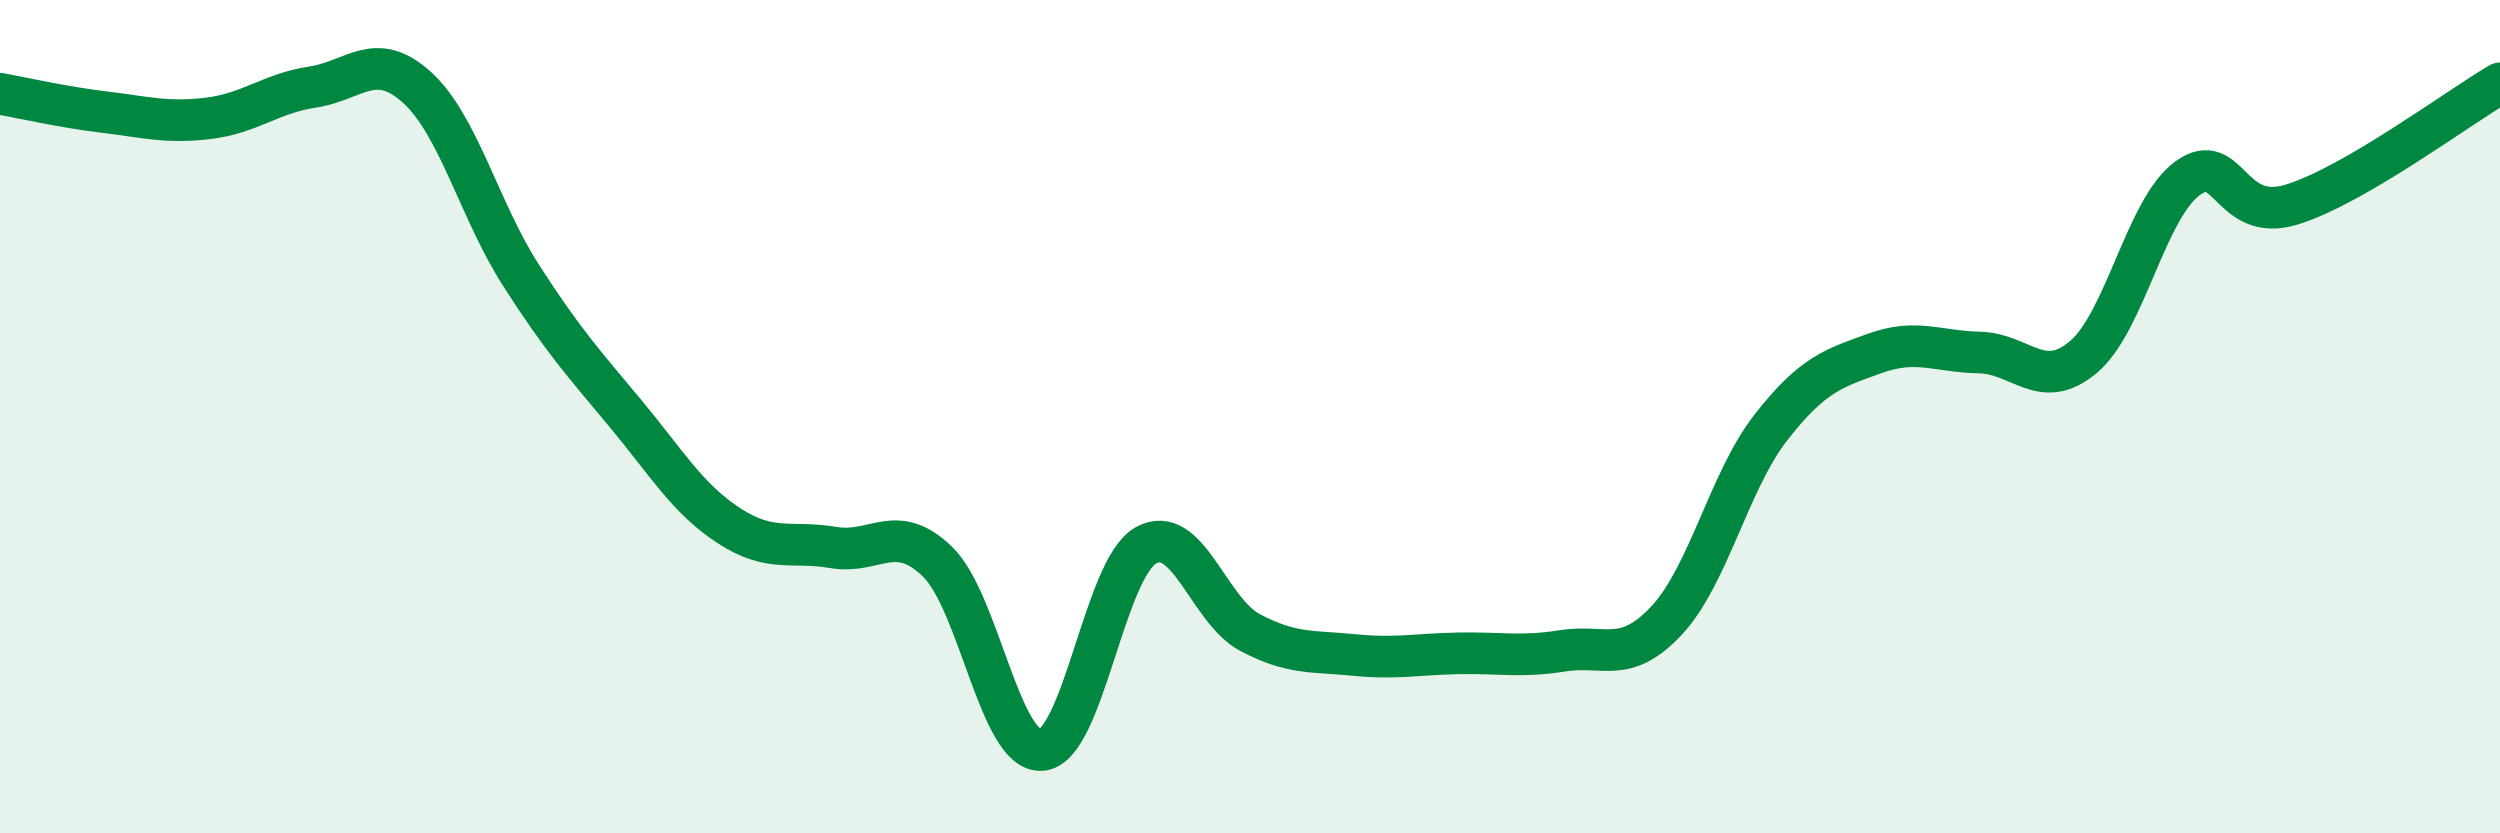
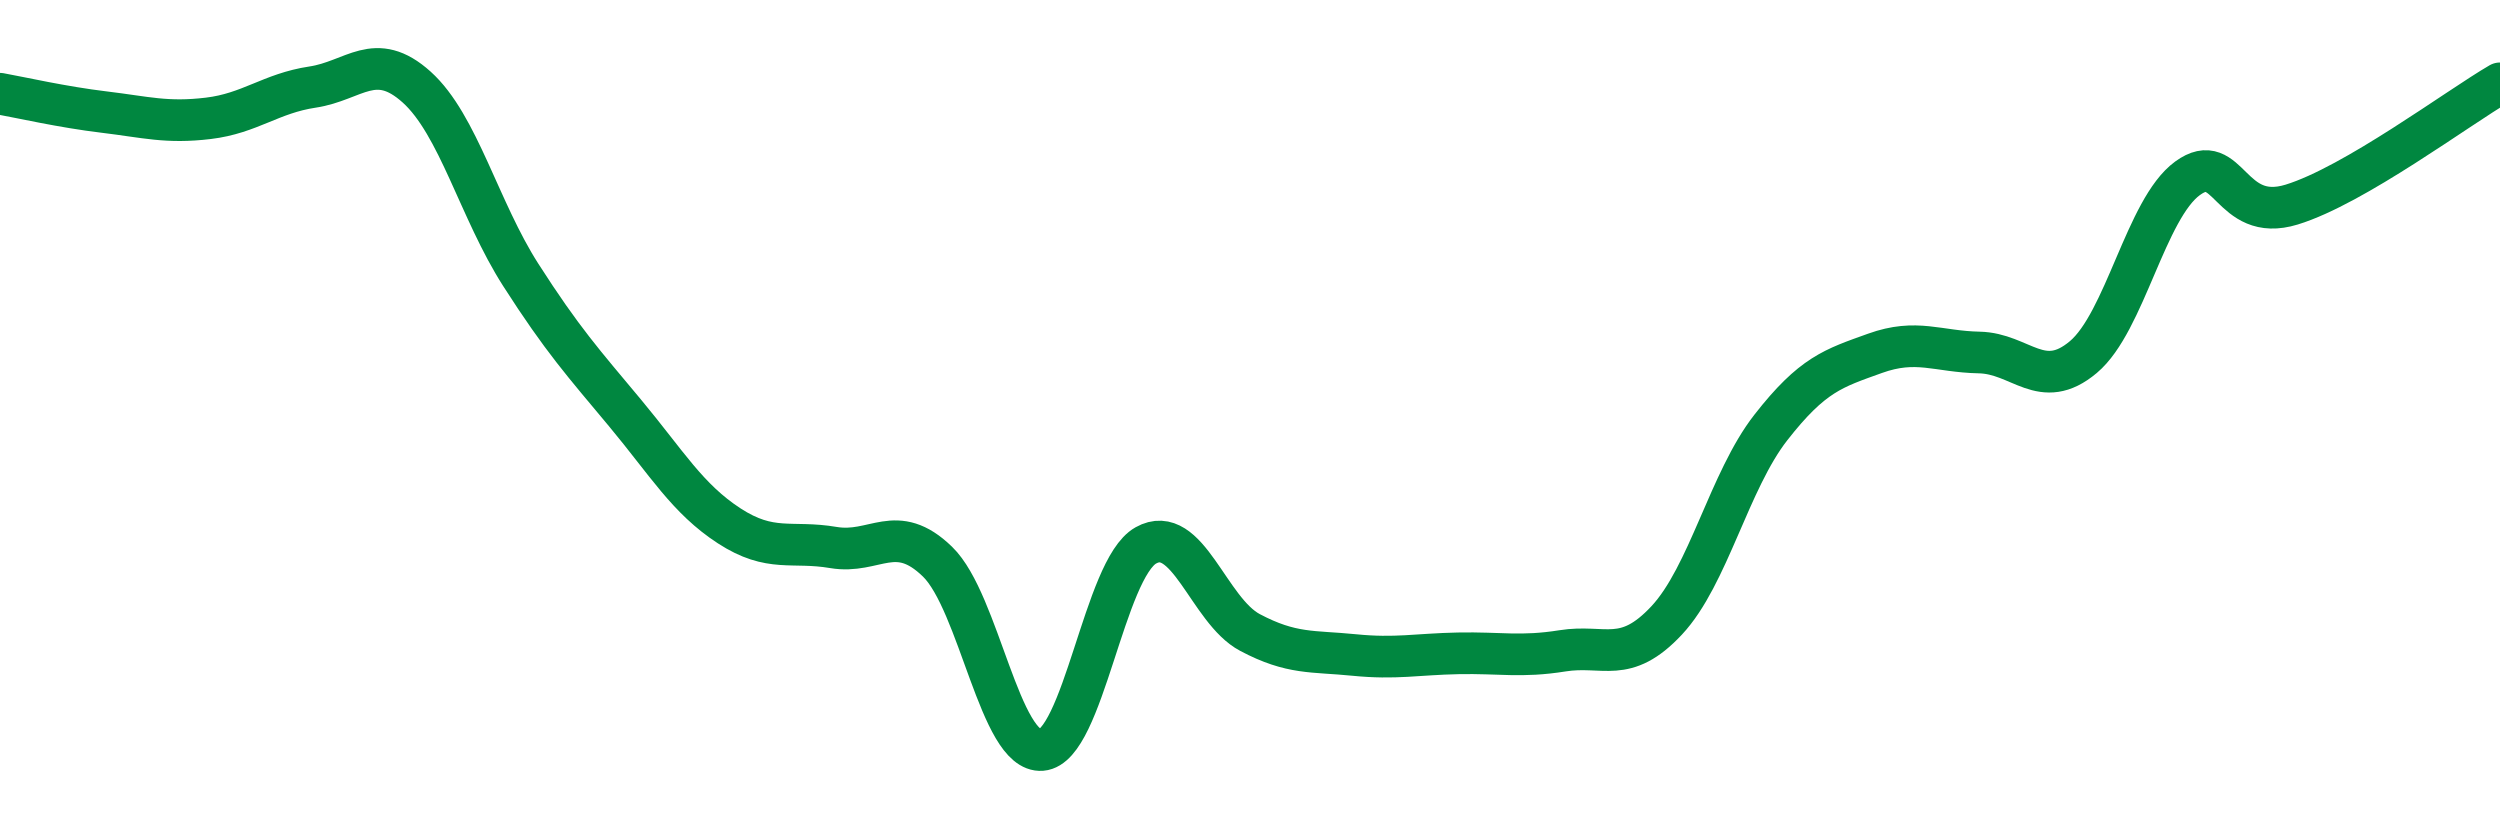
<svg xmlns="http://www.w3.org/2000/svg" width="60" height="20" viewBox="0 0 60 20">
-   <path d="M 0,2.25 C 0.5,2.34 1.5,2.57 2.5,2.69 C 3.5,2.81 4,2.96 5,2.84 C 6,2.72 6.5,2.24 7.5,2.09 C 8.5,1.94 9,1.19 10,2.09 C 11,2.99 11.5,5.04 12.5,6.6 C 13.5,8.16 14,8.71 15,9.91 C 16,11.11 16.5,11.97 17.5,12.62 C 18.5,13.27 19,12.97 20,13.14 C 21,13.31 21.5,12.51 22.5,13.48 C 23.5,14.45 24,18.08 25,18 C 26,17.92 26.5,13.65 27.5,13.09 C 28.5,12.53 29,14.65 30,15.18 C 31,15.71 31.5,15.62 32.5,15.72 C 33.5,15.82 34,15.7 35,15.68 C 36,15.66 36.5,15.78 37.5,15.62 C 38.5,15.46 39,15.96 40,14.89 C 41,13.82 41.5,11.54 42.5,10.26 C 43.5,8.98 44,8.84 45,8.48 C 46,8.12 46.5,8.44 47.5,8.46 C 48.5,8.48 49,9.41 50,8.57 C 51,7.73 51.5,5.01 52.5,4.28 C 53.5,3.55 53.5,5.37 55,4.91 C 56.5,4.45 59,2.58 60,2L60 20L0 20Z" fill="#008740" opacity="0.1" stroke-linecap="round" stroke-linejoin="round" />
  <path d="M 0,2.25 C 0.5,2.34 1.5,2.57 2.5,2.69 C 3.5,2.81 4,2.96 5,2.84 C 6,2.72 6.5,2.24 7.5,2.09 C 8.5,1.94 9,1.19 10,2.09 C 11,2.99 11.5,5.04 12.5,6.6 C 13.5,8.16 14,8.71 15,9.91 C 16,11.11 16.5,11.97 17.5,12.62 C 18.5,13.27 19,12.97 20,13.14 C 21,13.31 21.5,12.51 22.5,13.48 C 23.5,14.45 24,18.08 25,18 C 26,17.92 26.5,13.65 27.5,13.09 C 28.5,12.53 29,14.65 30,15.18 C 31,15.71 31.5,15.62 32.5,15.72 C 33.5,15.82 34,15.7 35,15.68 C 36,15.66 36.5,15.78 37.5,15.62 C 38.5,15.46 39,15.96 40,14.89 C 41,13.82 41.5,11.54 42.5,10.26 C 43.5,8.98 44,8.84 45,8.48 C 46,8.12 46.5,8.44 47.5,8.46 C 48.5,8.48 49,9.41 50,8.57 C 51,7.73 51.5,5.01 52.5,4.28 C 53.5,3.55 53.5,5.37 55,4.91 C 56.5,4.45 59,2.58 60,2" stroke="#008740" stroke-width="1" fill="none" stroke-linecap="round" stroke-linejoin="round" />
</svg>